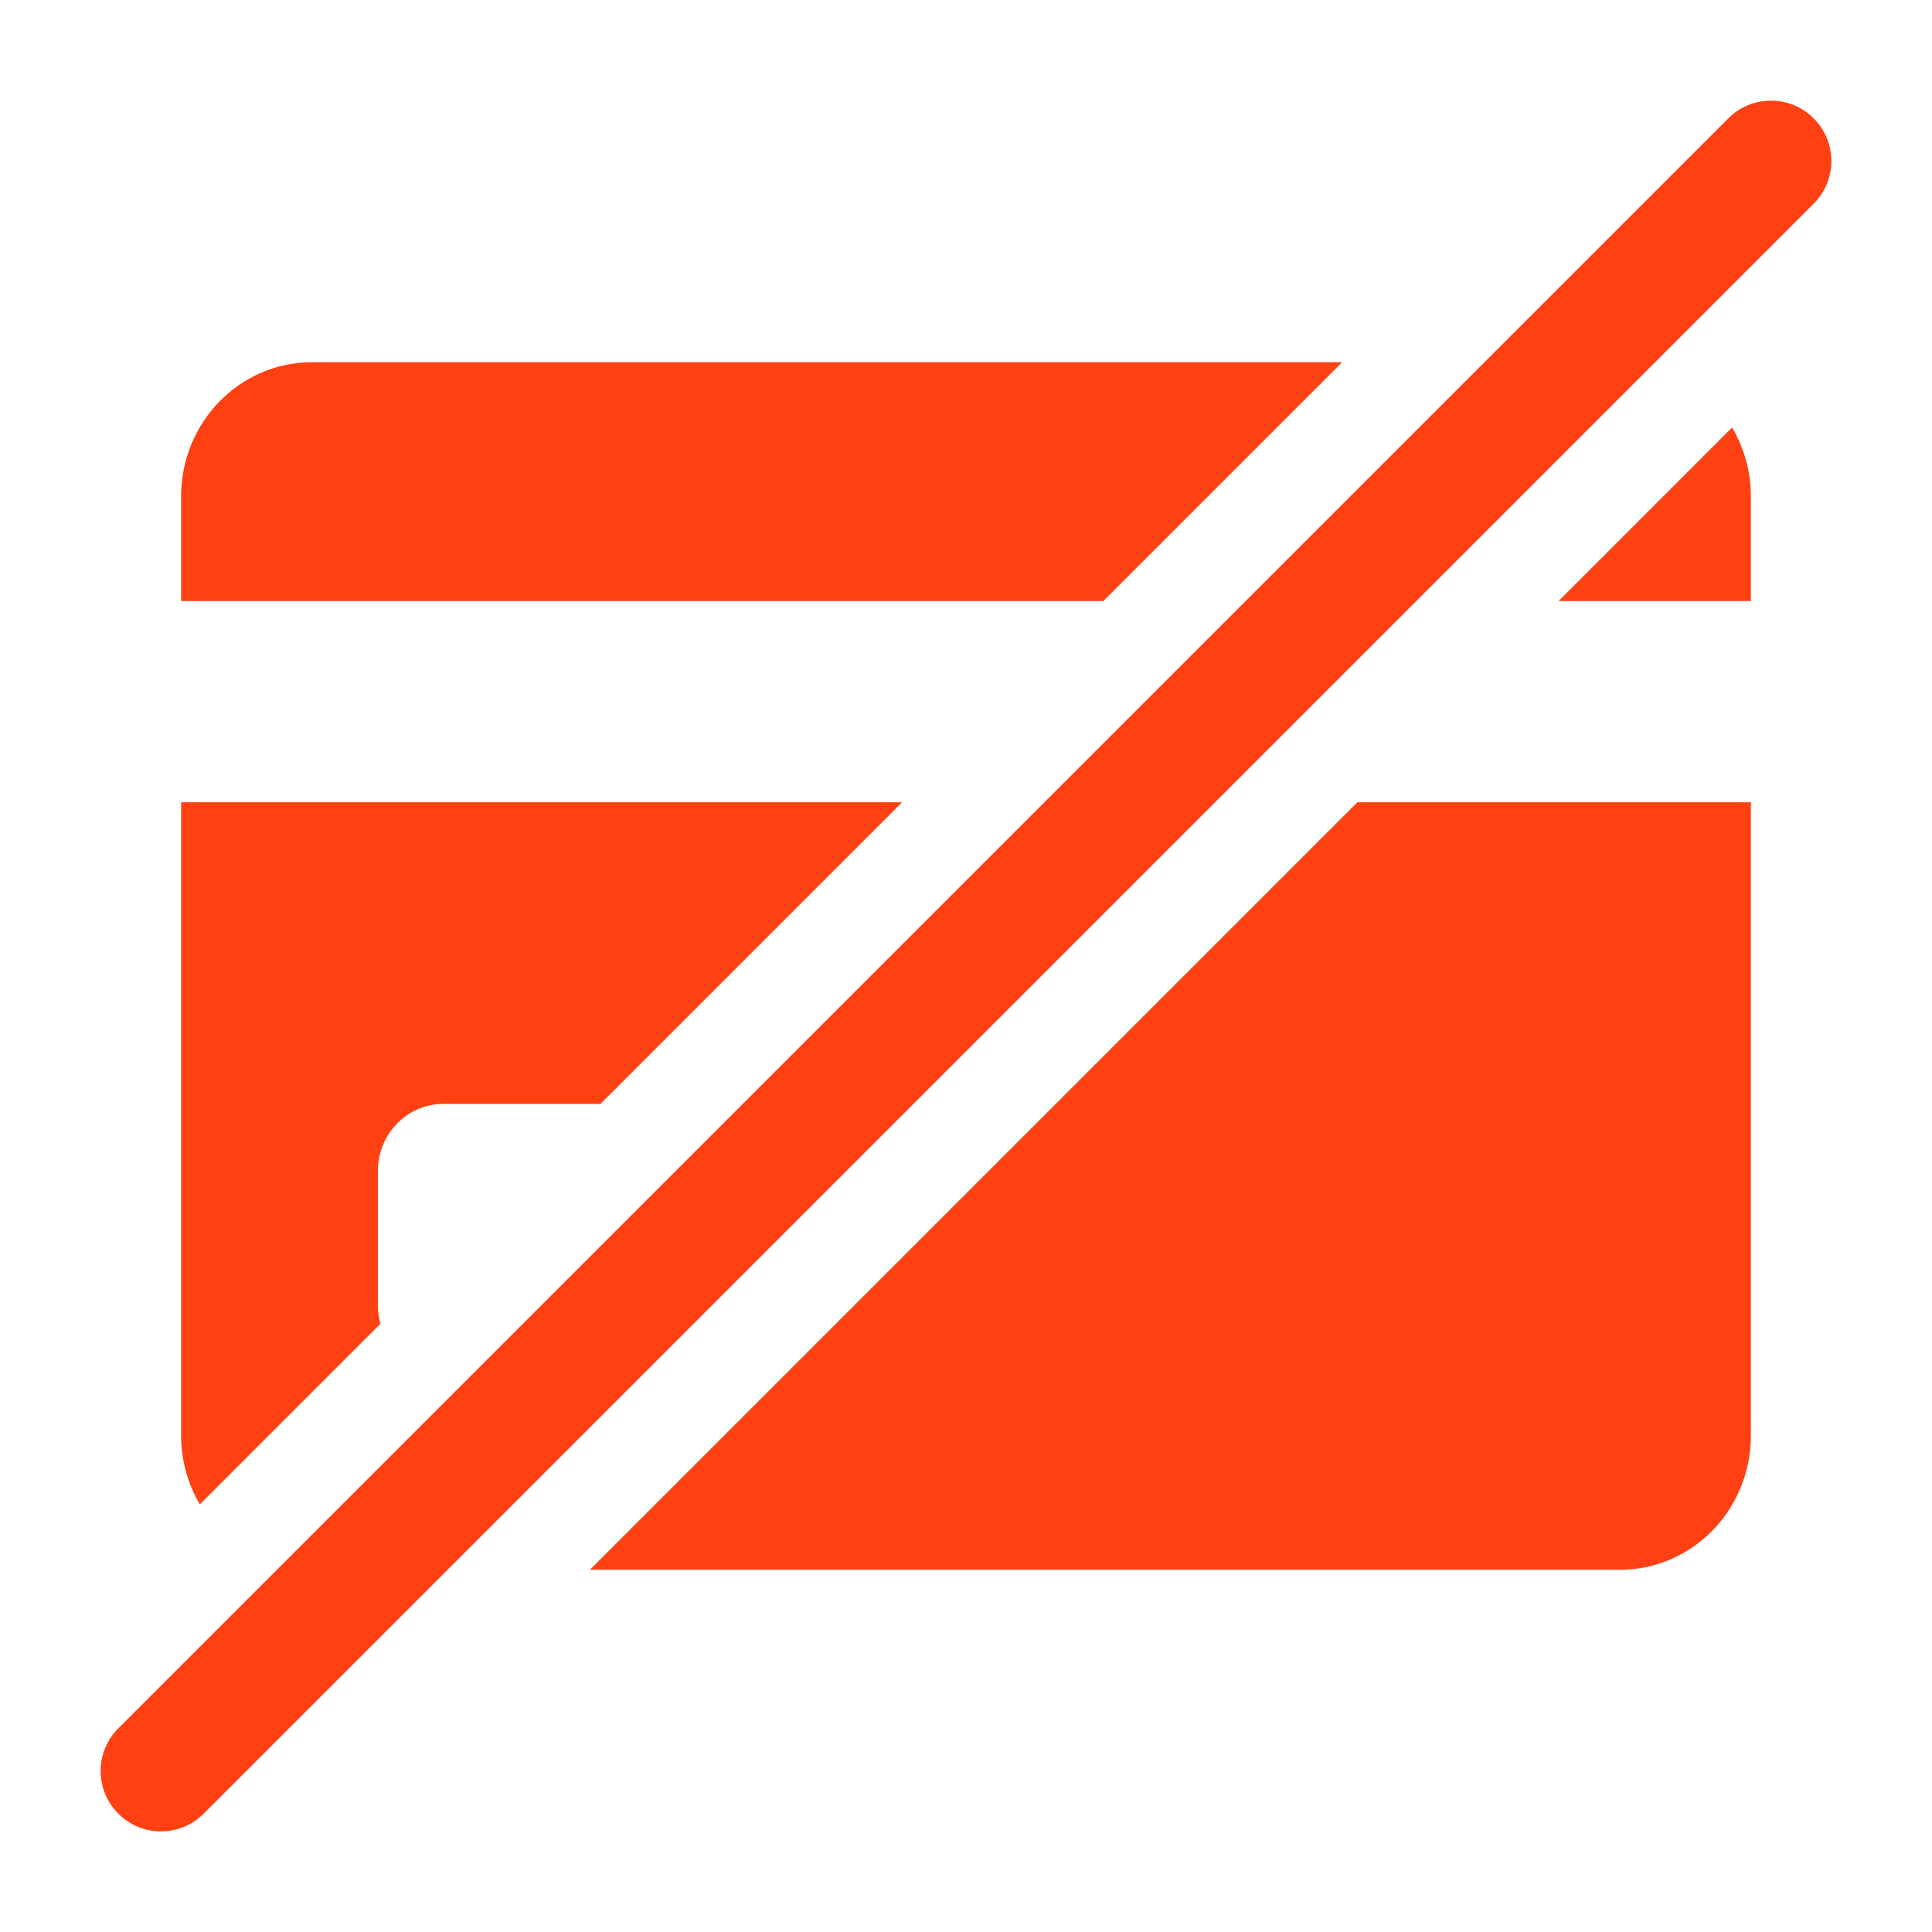
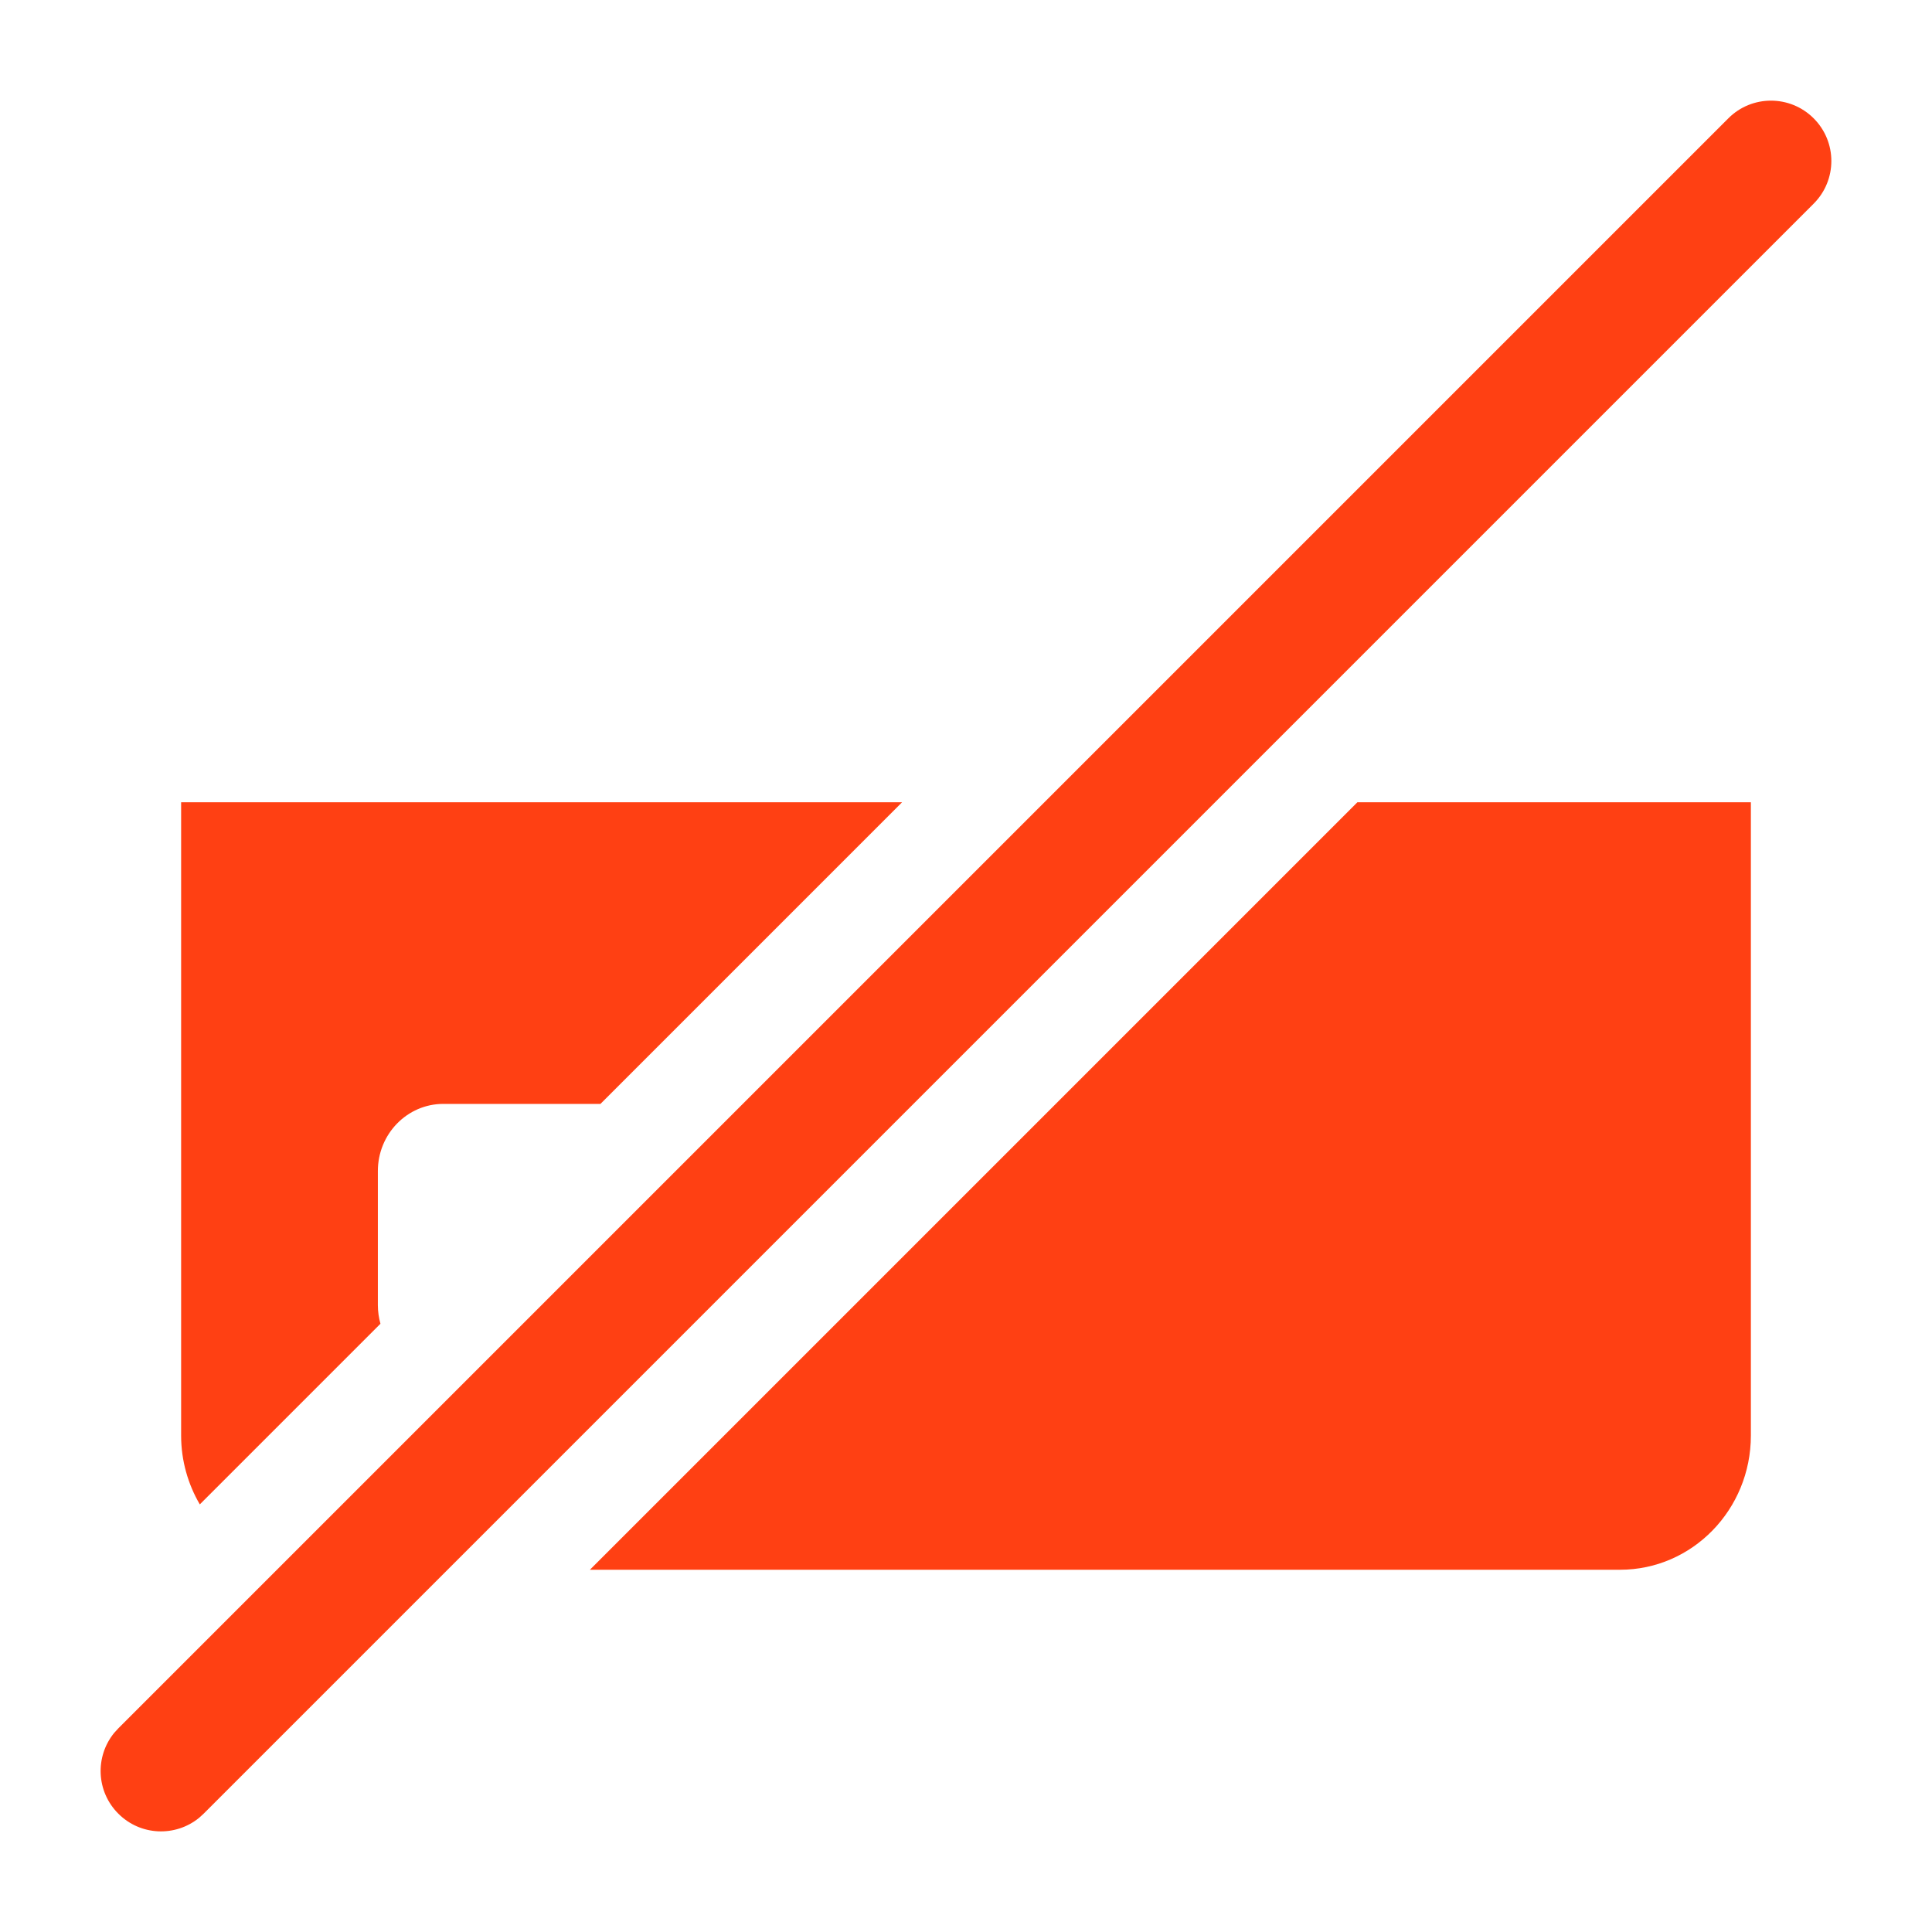
<svg xmlns="http://www.w3.org/2000/svg" width="24" height="24" viewBox="0 0 24 24" fill="none">
  <path d="M21.47 1.47C21.762 1.177 22.237 1.177 22.53 1.47C22.823 1.763 22.823 2.237 22.53 2.53L2.53 22.53L2.473 22.582C2.178 22.822 1.744 22.805 1.47 22.53C1.195 22.256 1.178 21.822 1.418 21.527L1.47 21.47L21.47 1.47Z" fill="#FF4013" />
  <path d="M21.75 17.833C21.75 18.753 21.022 19.5 20.125 19.5H7.328L16.862 9.966H21.75V17.833Z" fill="#FF4013" />
  <path d="M7.459 13.713H5.507C5.058 13.713 4.694 14.087 4.694 14.547V16.213C4.694 16.293 4.706 16.371 4.726 16.444L2.482 18.688C2.336 18.438 2.25 18.146 2.25 17.833V9.966H11.206L7.459 13.713Z" fill="#FF4013" />
-   <path d="M13.706 7.466H2.25V6.167C2.25 5.246 2.977 4.5 3.875 4.5H16.672L13.706 7.466Z" fill="#FF4013" />
-   <path d="M21.517 5.31C21.663 5.561 21.75 5.853 21.75 6.167V7.466H19.362L21.517 5.31Z" fill="#FF4013" />
</svg>